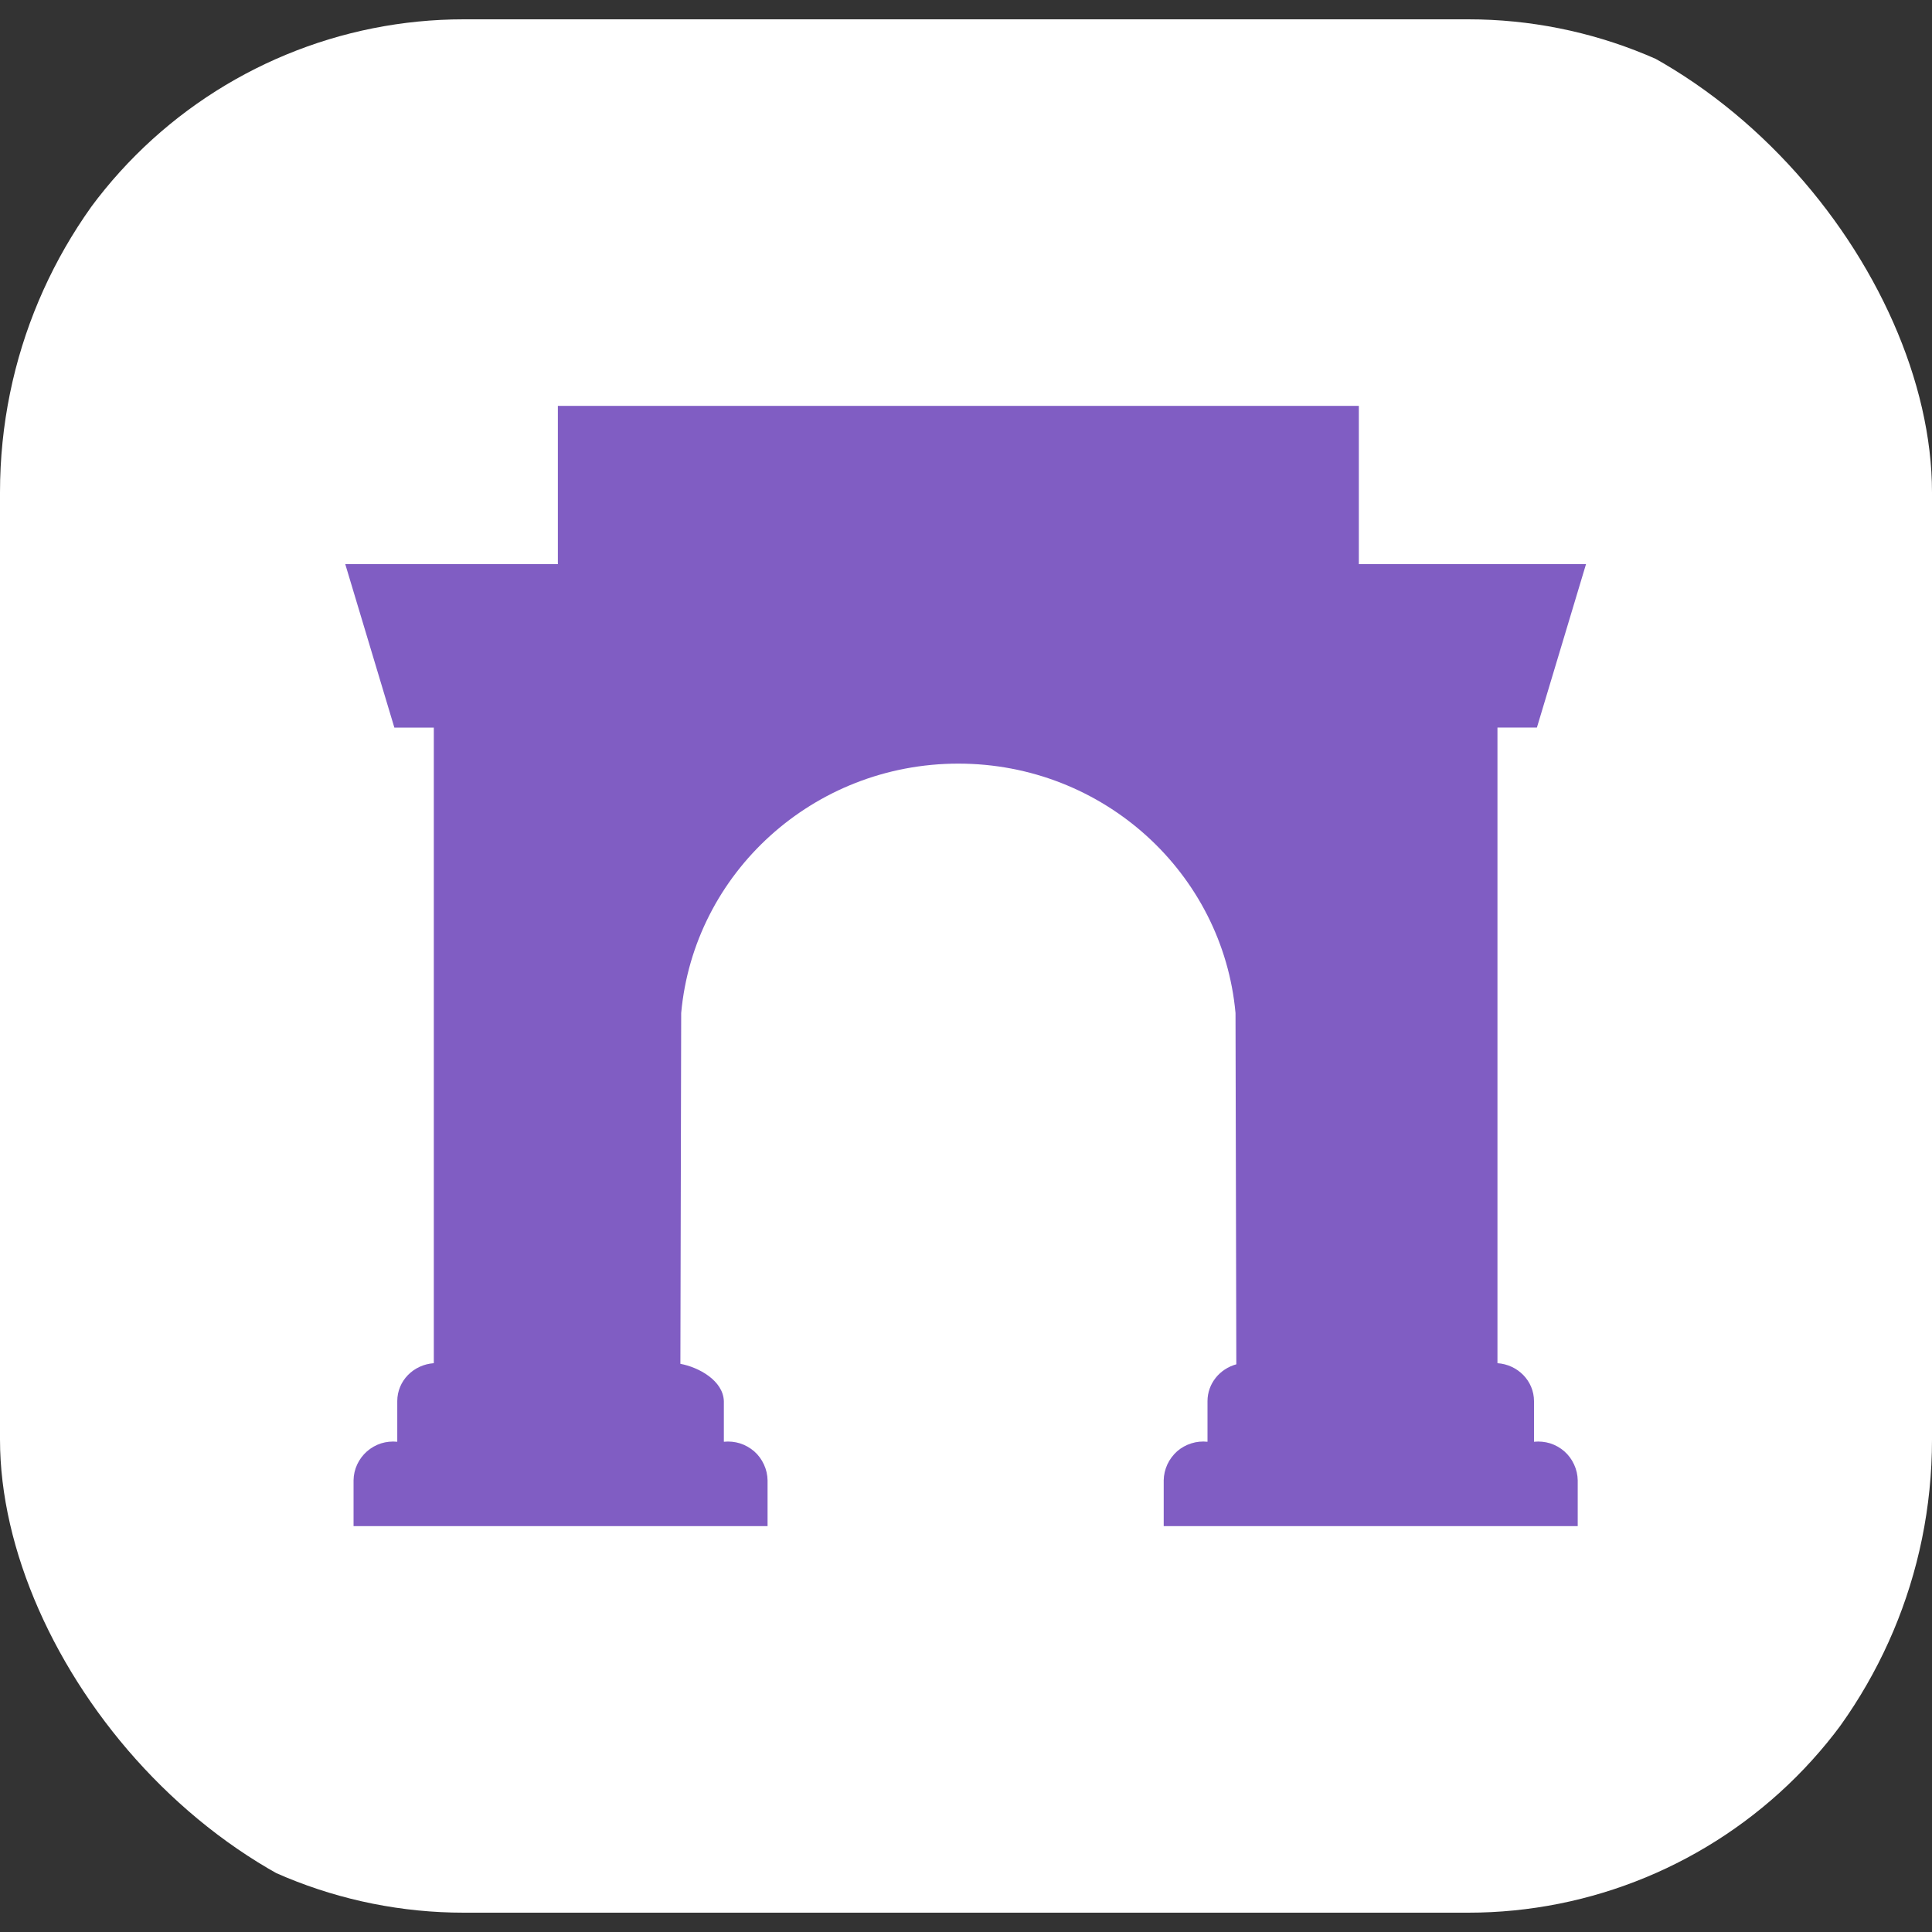
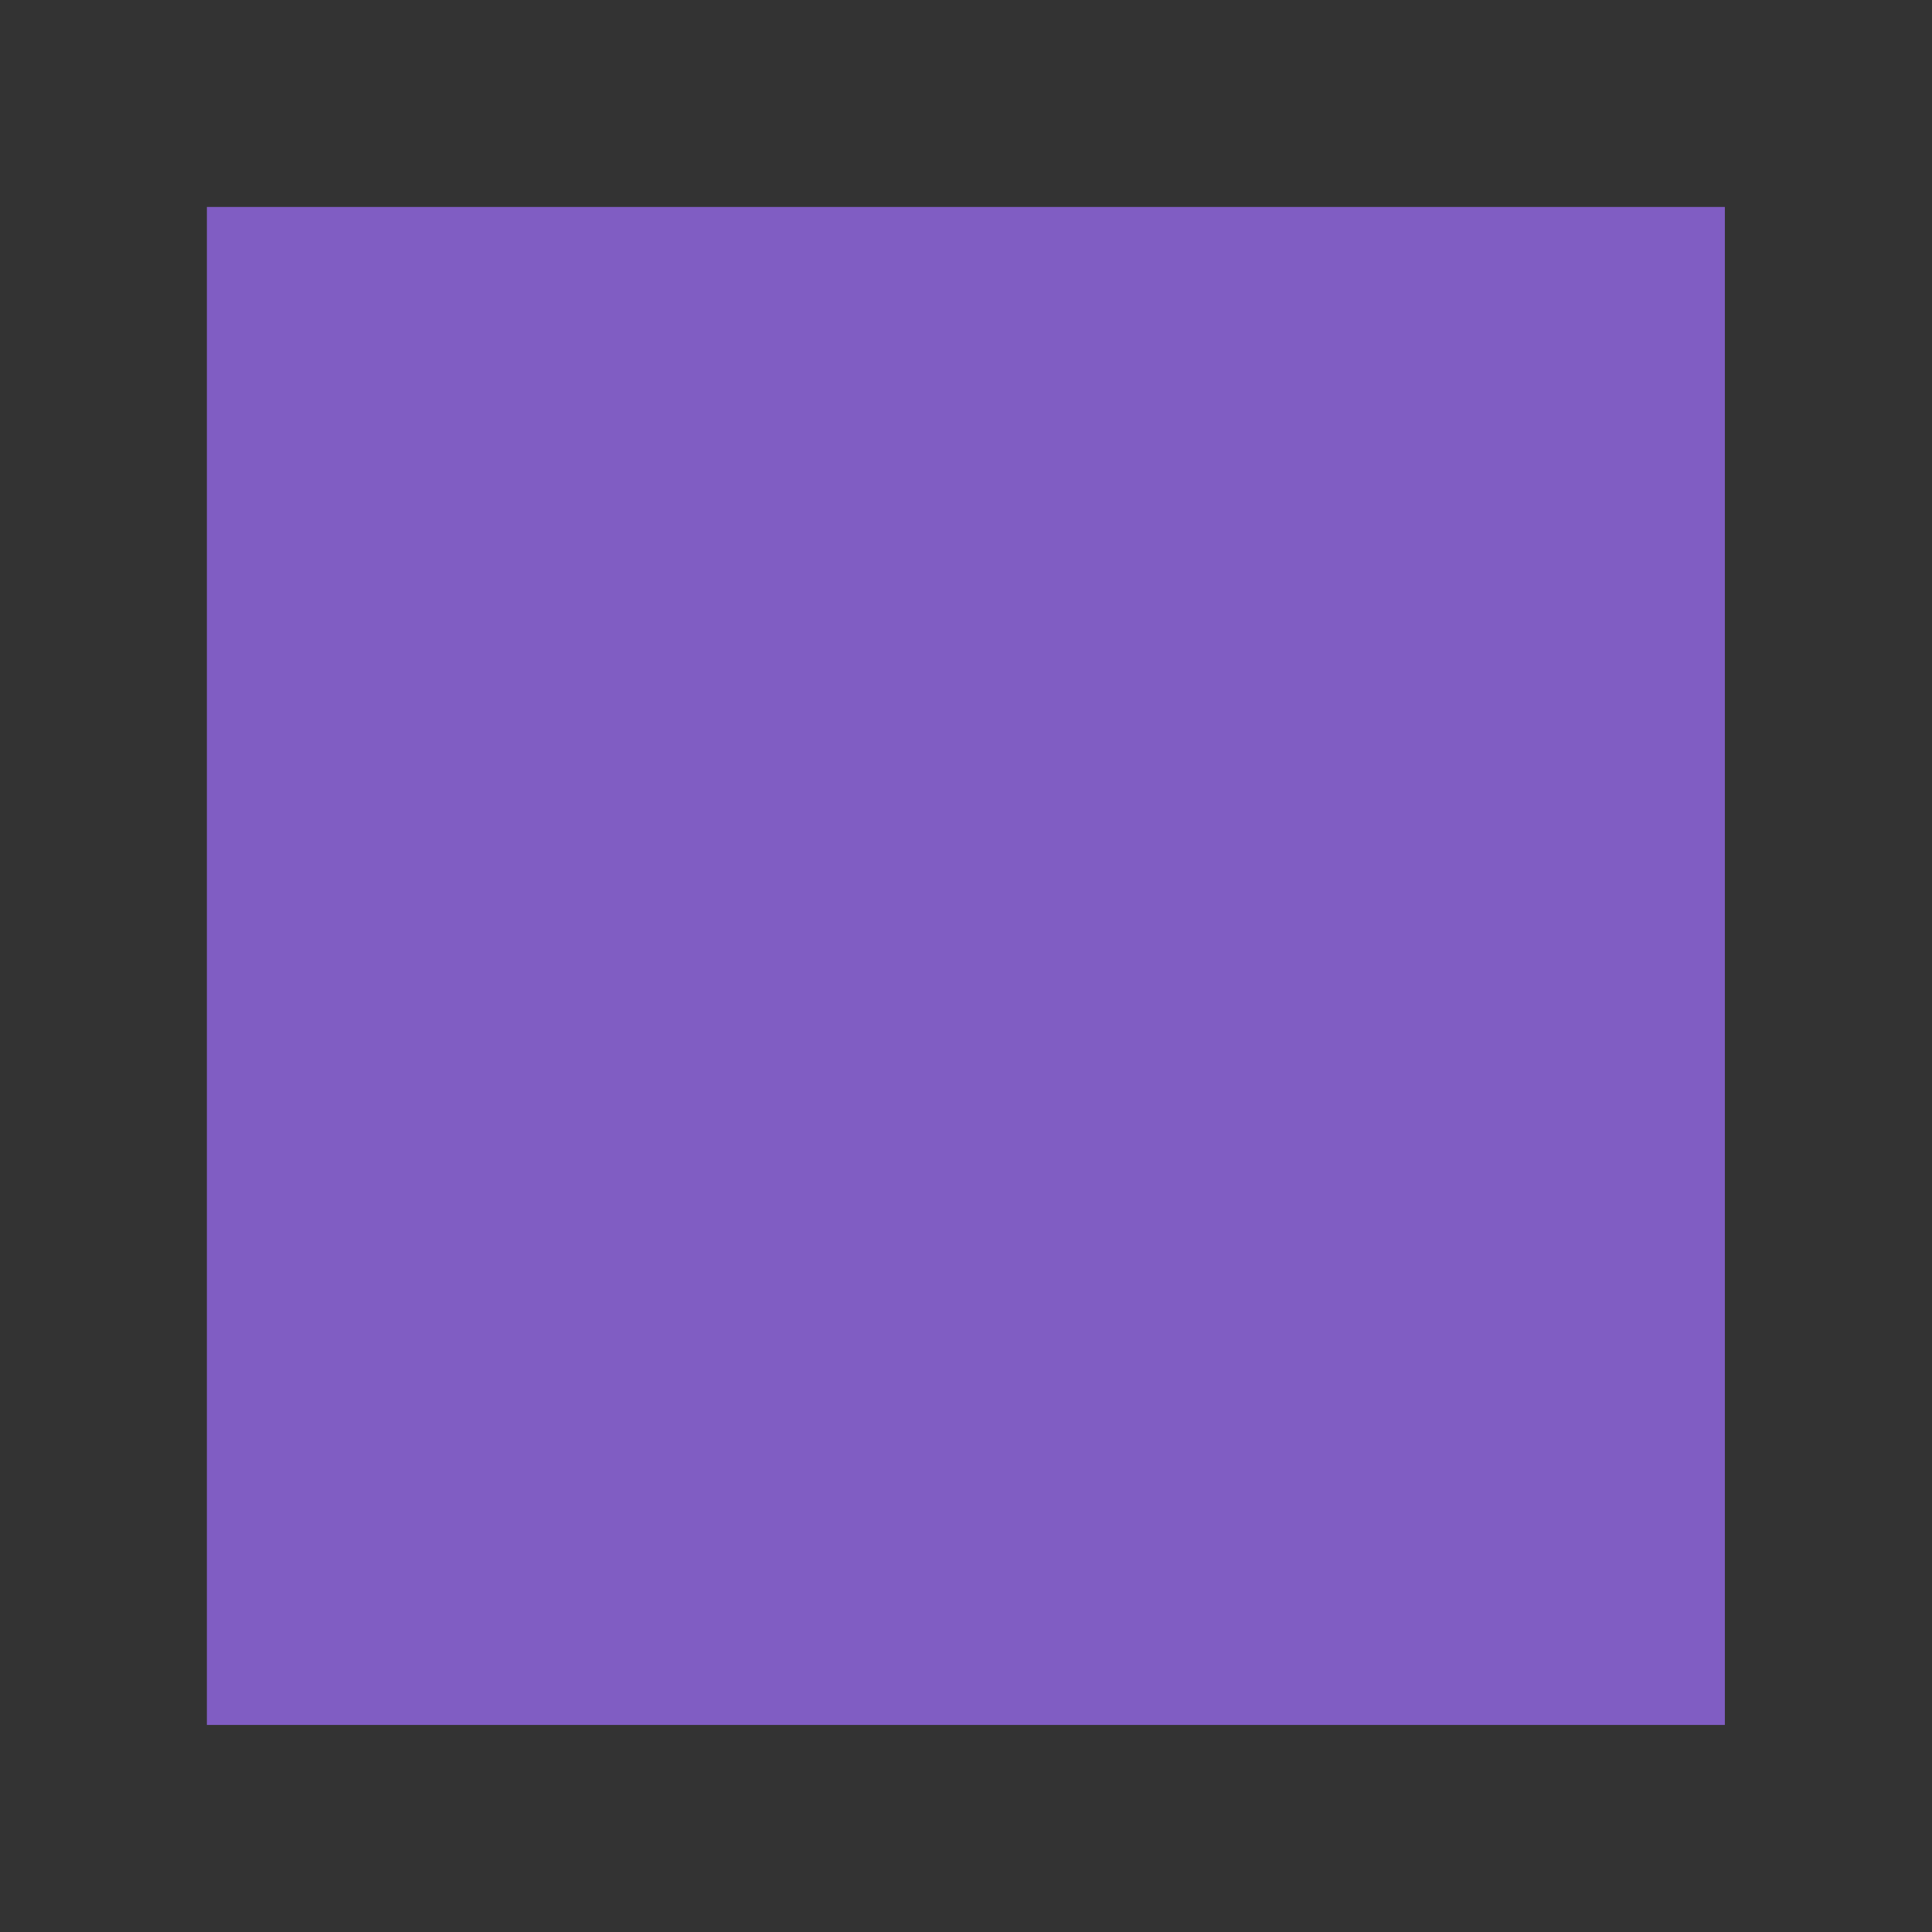
<svg xmlns="http://www.w3.org/2000/svg" width="24" height="24" viewBox="0 0 24 24" fill="none">
  <rect x="0" y="0" width="24" height="24" fill="#333333" stroke="none" />
  <g clip-path="url(#clip0_8757_7676)">
    <rect x="2.57" y="2.571" width="18.857" height="18.857" fill="#805DC3" />
-     <path d="M18.24 0.24H5.76C4.232 0.24 2.767 0.847 1.687 1.927C0.607 3.008 0 4.473 0 6L0 18C0 19.528 0.607 20.993 1.687 22.073C2.767 23.153 4.232 23.76 5.76 23.76H18.24C19.768 23.76 21.233 23.153 22.313 22.073C23.393 20.993 24 19.528 24 18V6C24 4.473 23.393 3.008 22.313 1.927C21.233 0.847 19.768 0.24 18.24 0.24ZM19.056 17.406V17.91C19.124 17.903 19.192 17.91 19.258 17.93C19.323 17.951 19.383 17.985 19.434 18.03C19.485 18.075 19.526 18.131 19.554 18.193C19.583 18.255 19.598 18.322 19.599 18.39V18.958H14.456V18.389C14.457 18.321 14.473 18.254 14.501 18.192C14.53 18.13 14.571 18.075 14.622 18.029C14.673 17.984 14.733 17.951 14.799 17.93C14.864 17.909 14.932 17.903 15 17.91V17.406C15 17.186 15.153 17.004 15.358 16.948L15.348 12.584C15.19 10.847 13.708 9.486 11.905 9.486C10.101 9.486 8.62 10.847 8.462 12.584L8.452 16.942C8.68 16.984 8.984 17.15 8.992 17.406V17.91C9.06 17.903 9.128 17.91 9.193 17.93C9.258 17.951 9.318 17.985 9.37 18.03C9.421 18.075 9.462 18.131 9.49 18.193C9.519 18.255 9.534 18.322 9.535 18.39V18.958H4.392V18.389C4.393 18.321 4.408 18.254 4.437 18.192C4.466 18.13 4.507 18.075 4.558 18.03C4.609 17.985 4.669 17.951 4.734 17.93C4.799 17.91 4.867 17.903 4.935 17.91V17.406C4.935 17.153 5.136 16.952 5.389 16.934V9.039H4.899L4.289 7.008H6.93V5.042H16.88V7.008H19.702L19.092 9.038H18.602V16.934C18.854 16.951 19.056 17.154 19.056 17.406Z" fill="white" />
  </g>
  <defs>
    <clipPath id="clip0_8757_7676">
      <rect width="24" height="24" rx="6.118" fill="white" />
    </clipPath>
  </defs>
</svg>